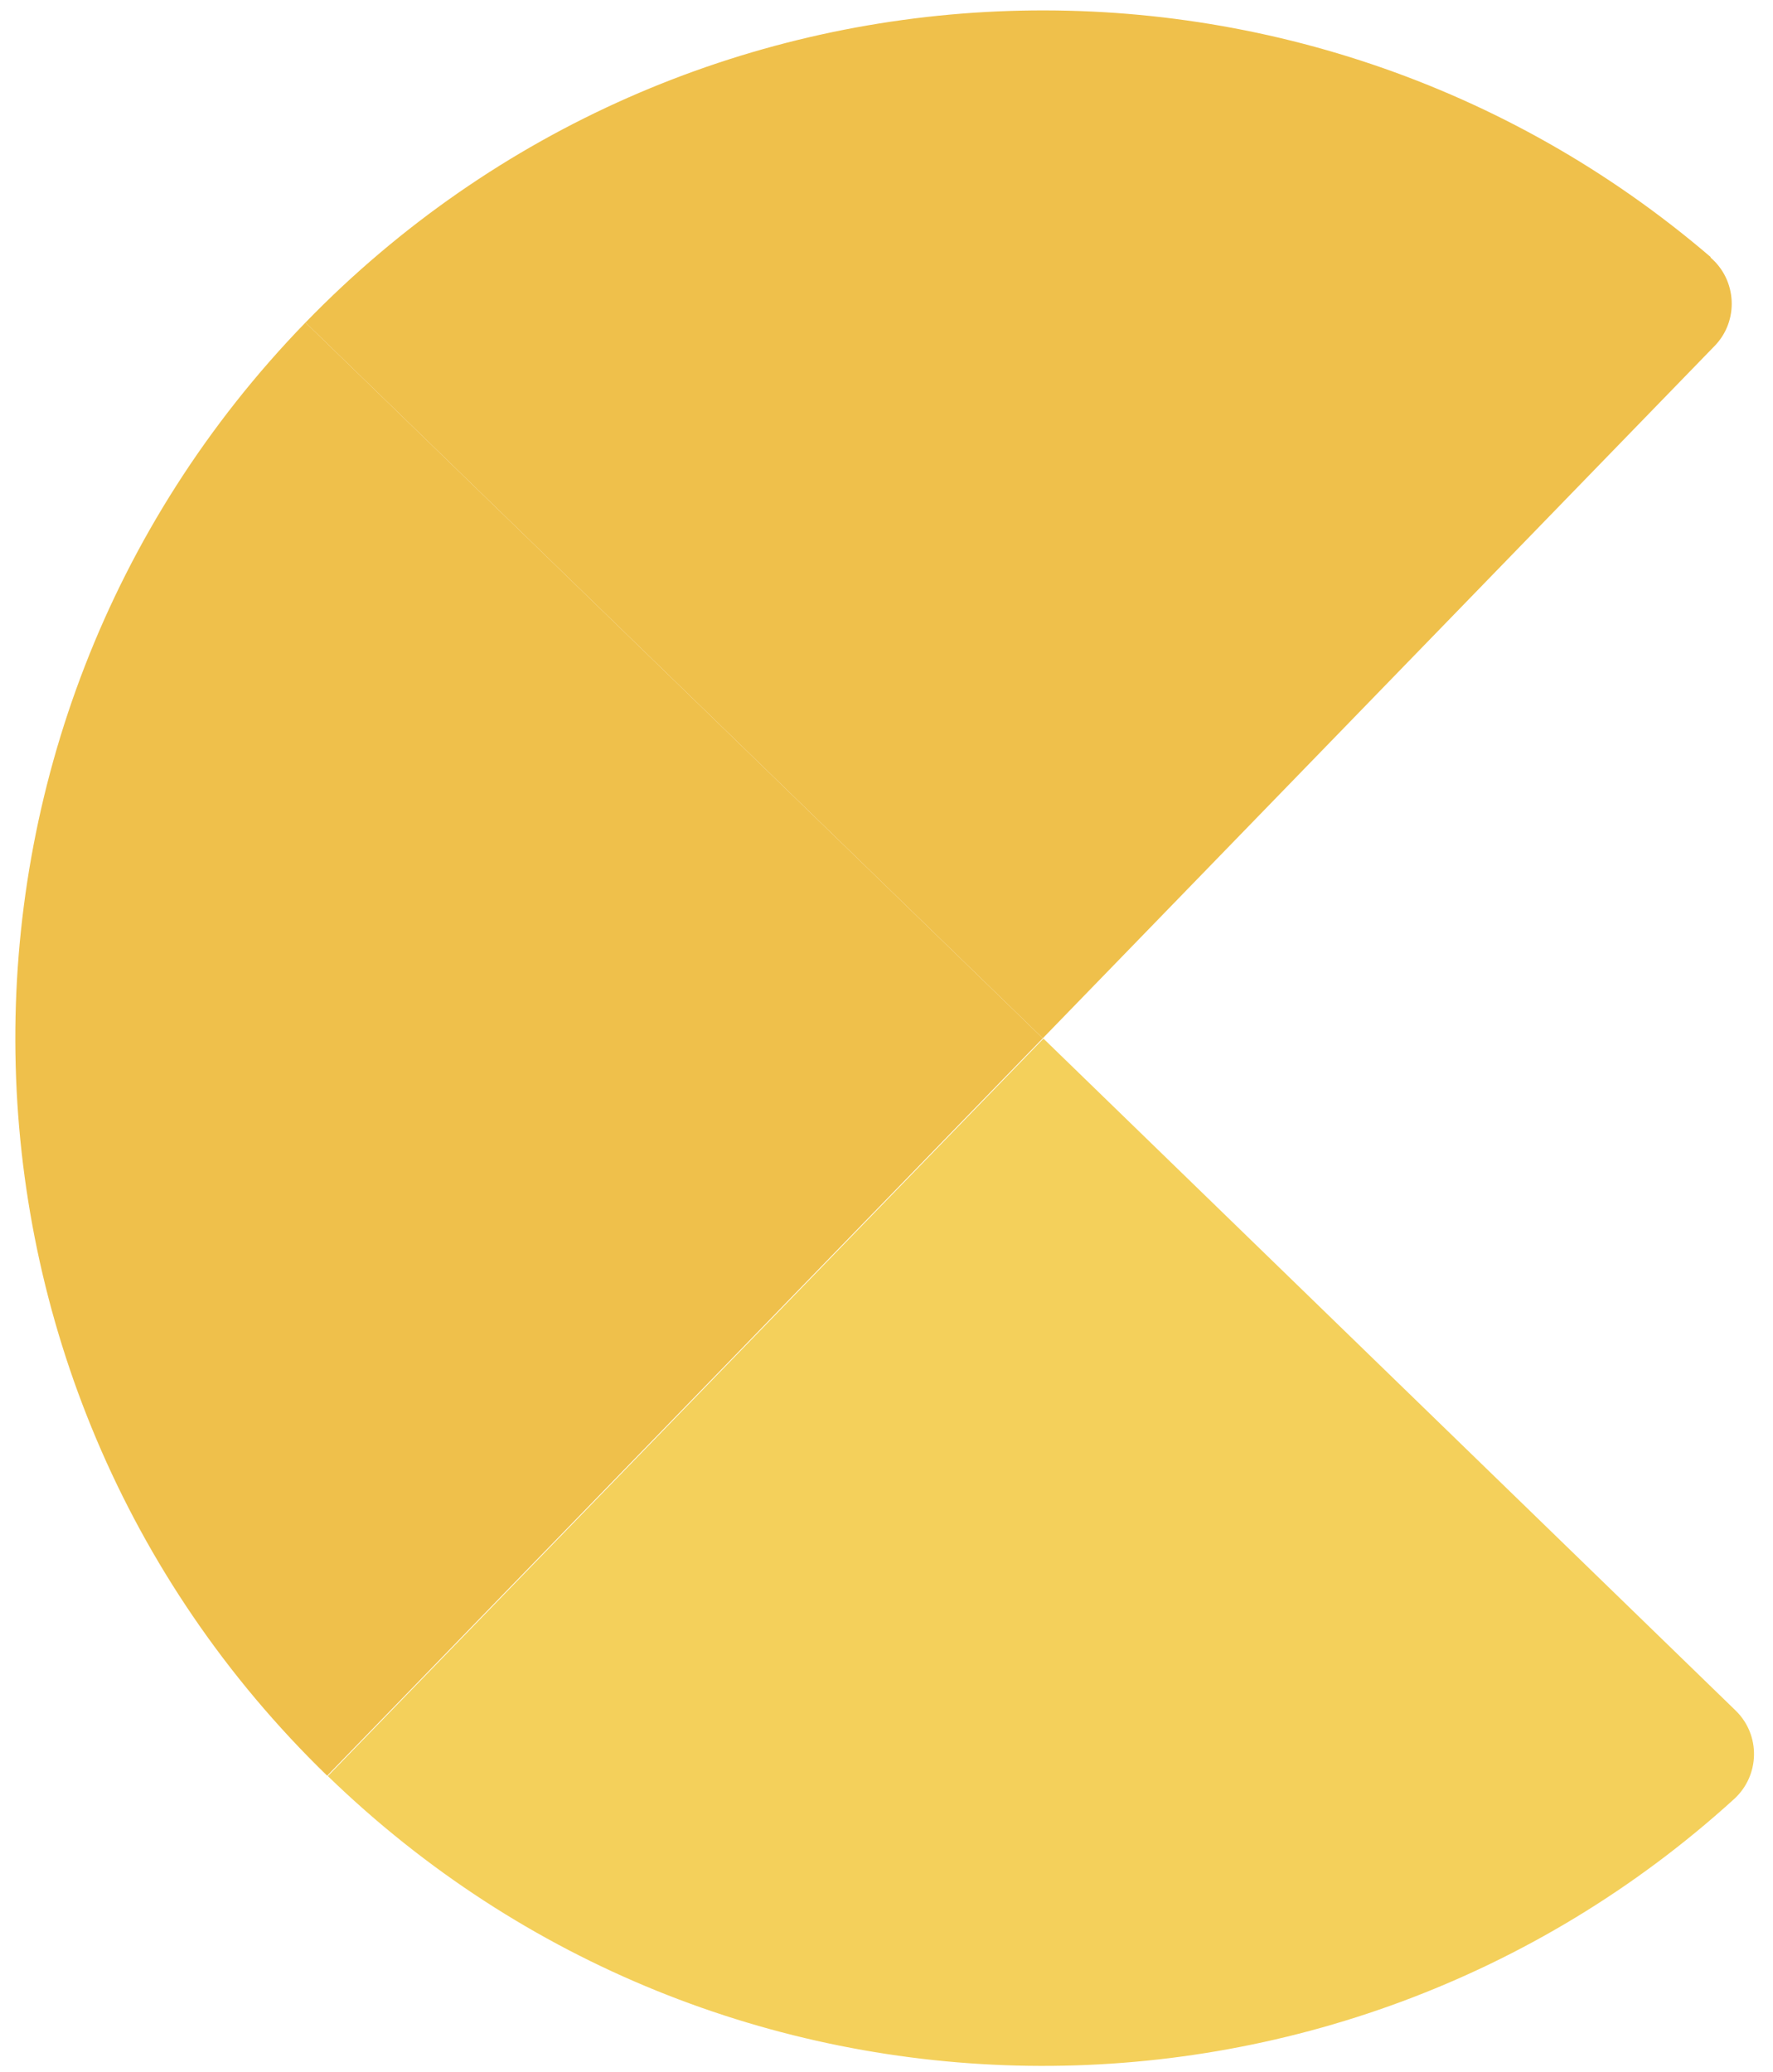
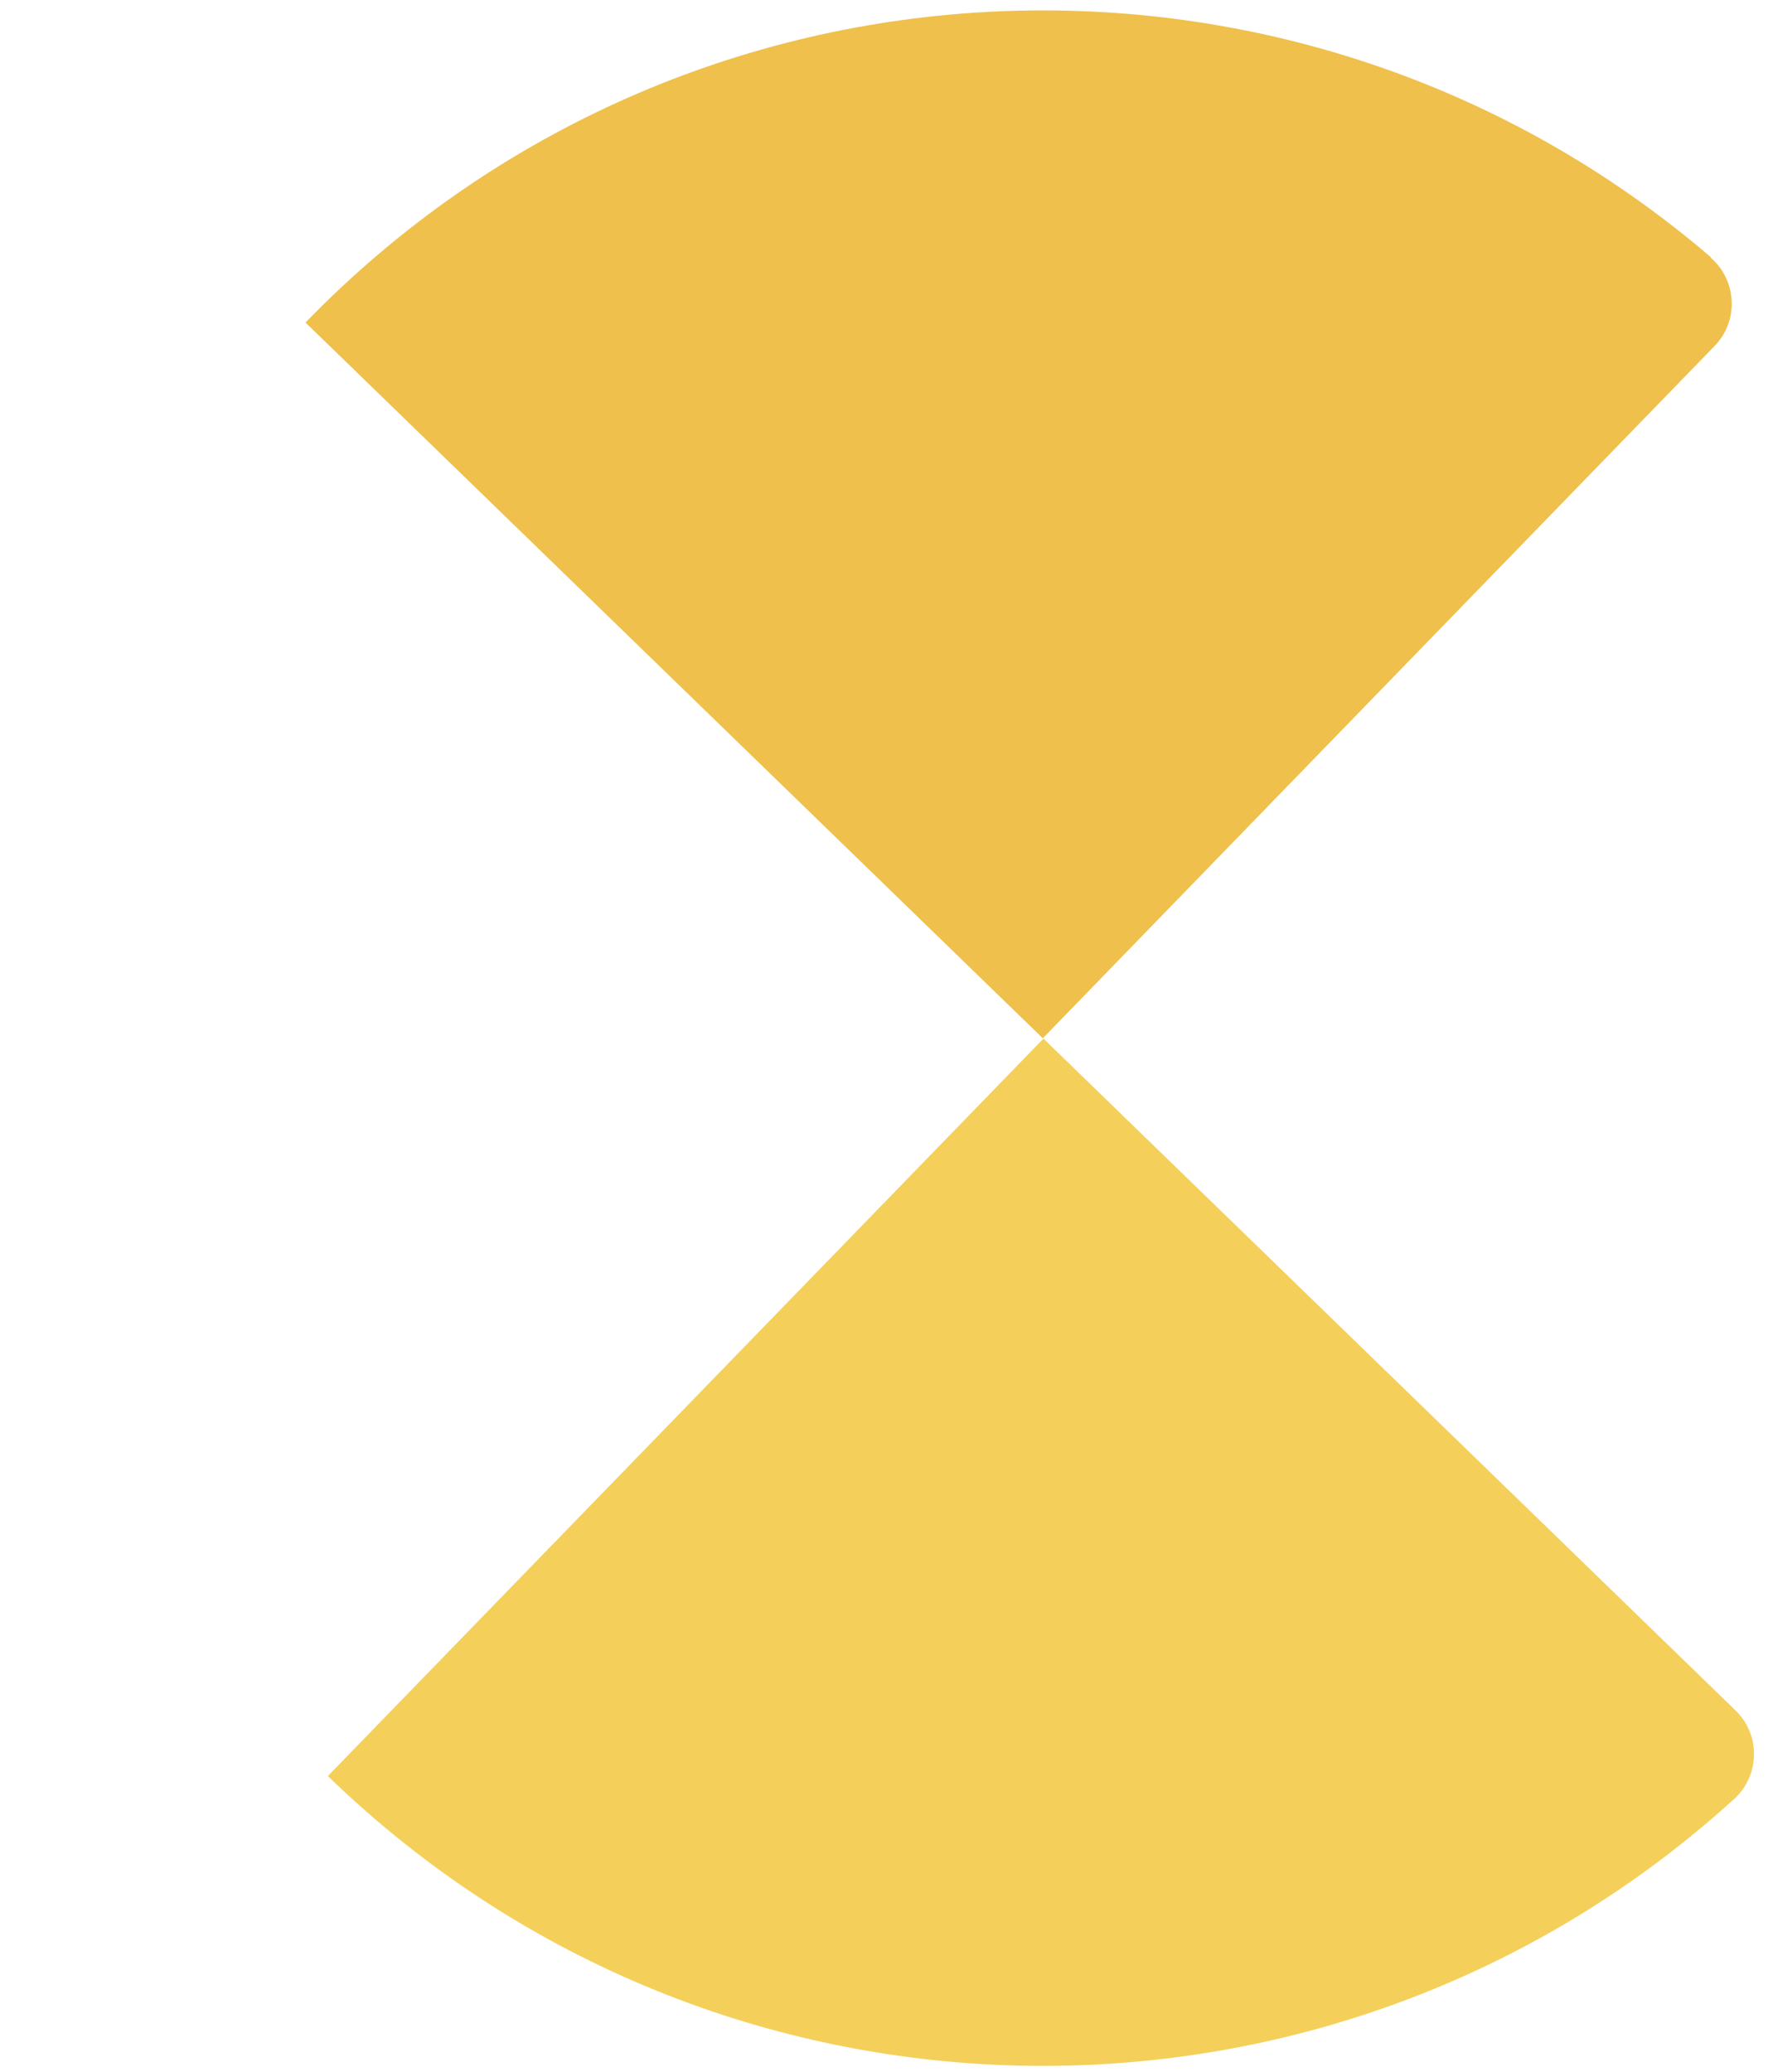
<svg xmlns="http://www.w3.org/2000/svg" width="89" height="104" viewBox="0 0 89 104" fill="none">
  <path d="M16.44 89.119C36.093 108.193 67.047 108.474 87.046 90.29C88.35 89.102 88.382 87.073 87.129 85.852L52.379 52.124L16.457 89.135L16.44 89.119Z" fill="#F4D05B" />
  <path d="M85.874 12.903C65.348 -4.687 34.426 -3.482 15.335 16.186L52.346 52.108L86.073 17.358C87.293 16.104 87.195 14.058 85.858 12.919L85.874 12.903Z" fill="#EFC04B" />
-   <path d="M15.335 16.186C-4.499 36.63 -4.02 69.285 16.424 89.118L52.345 52.108L15.335 16.186Z" fill="#EFC04B" />
</svg>